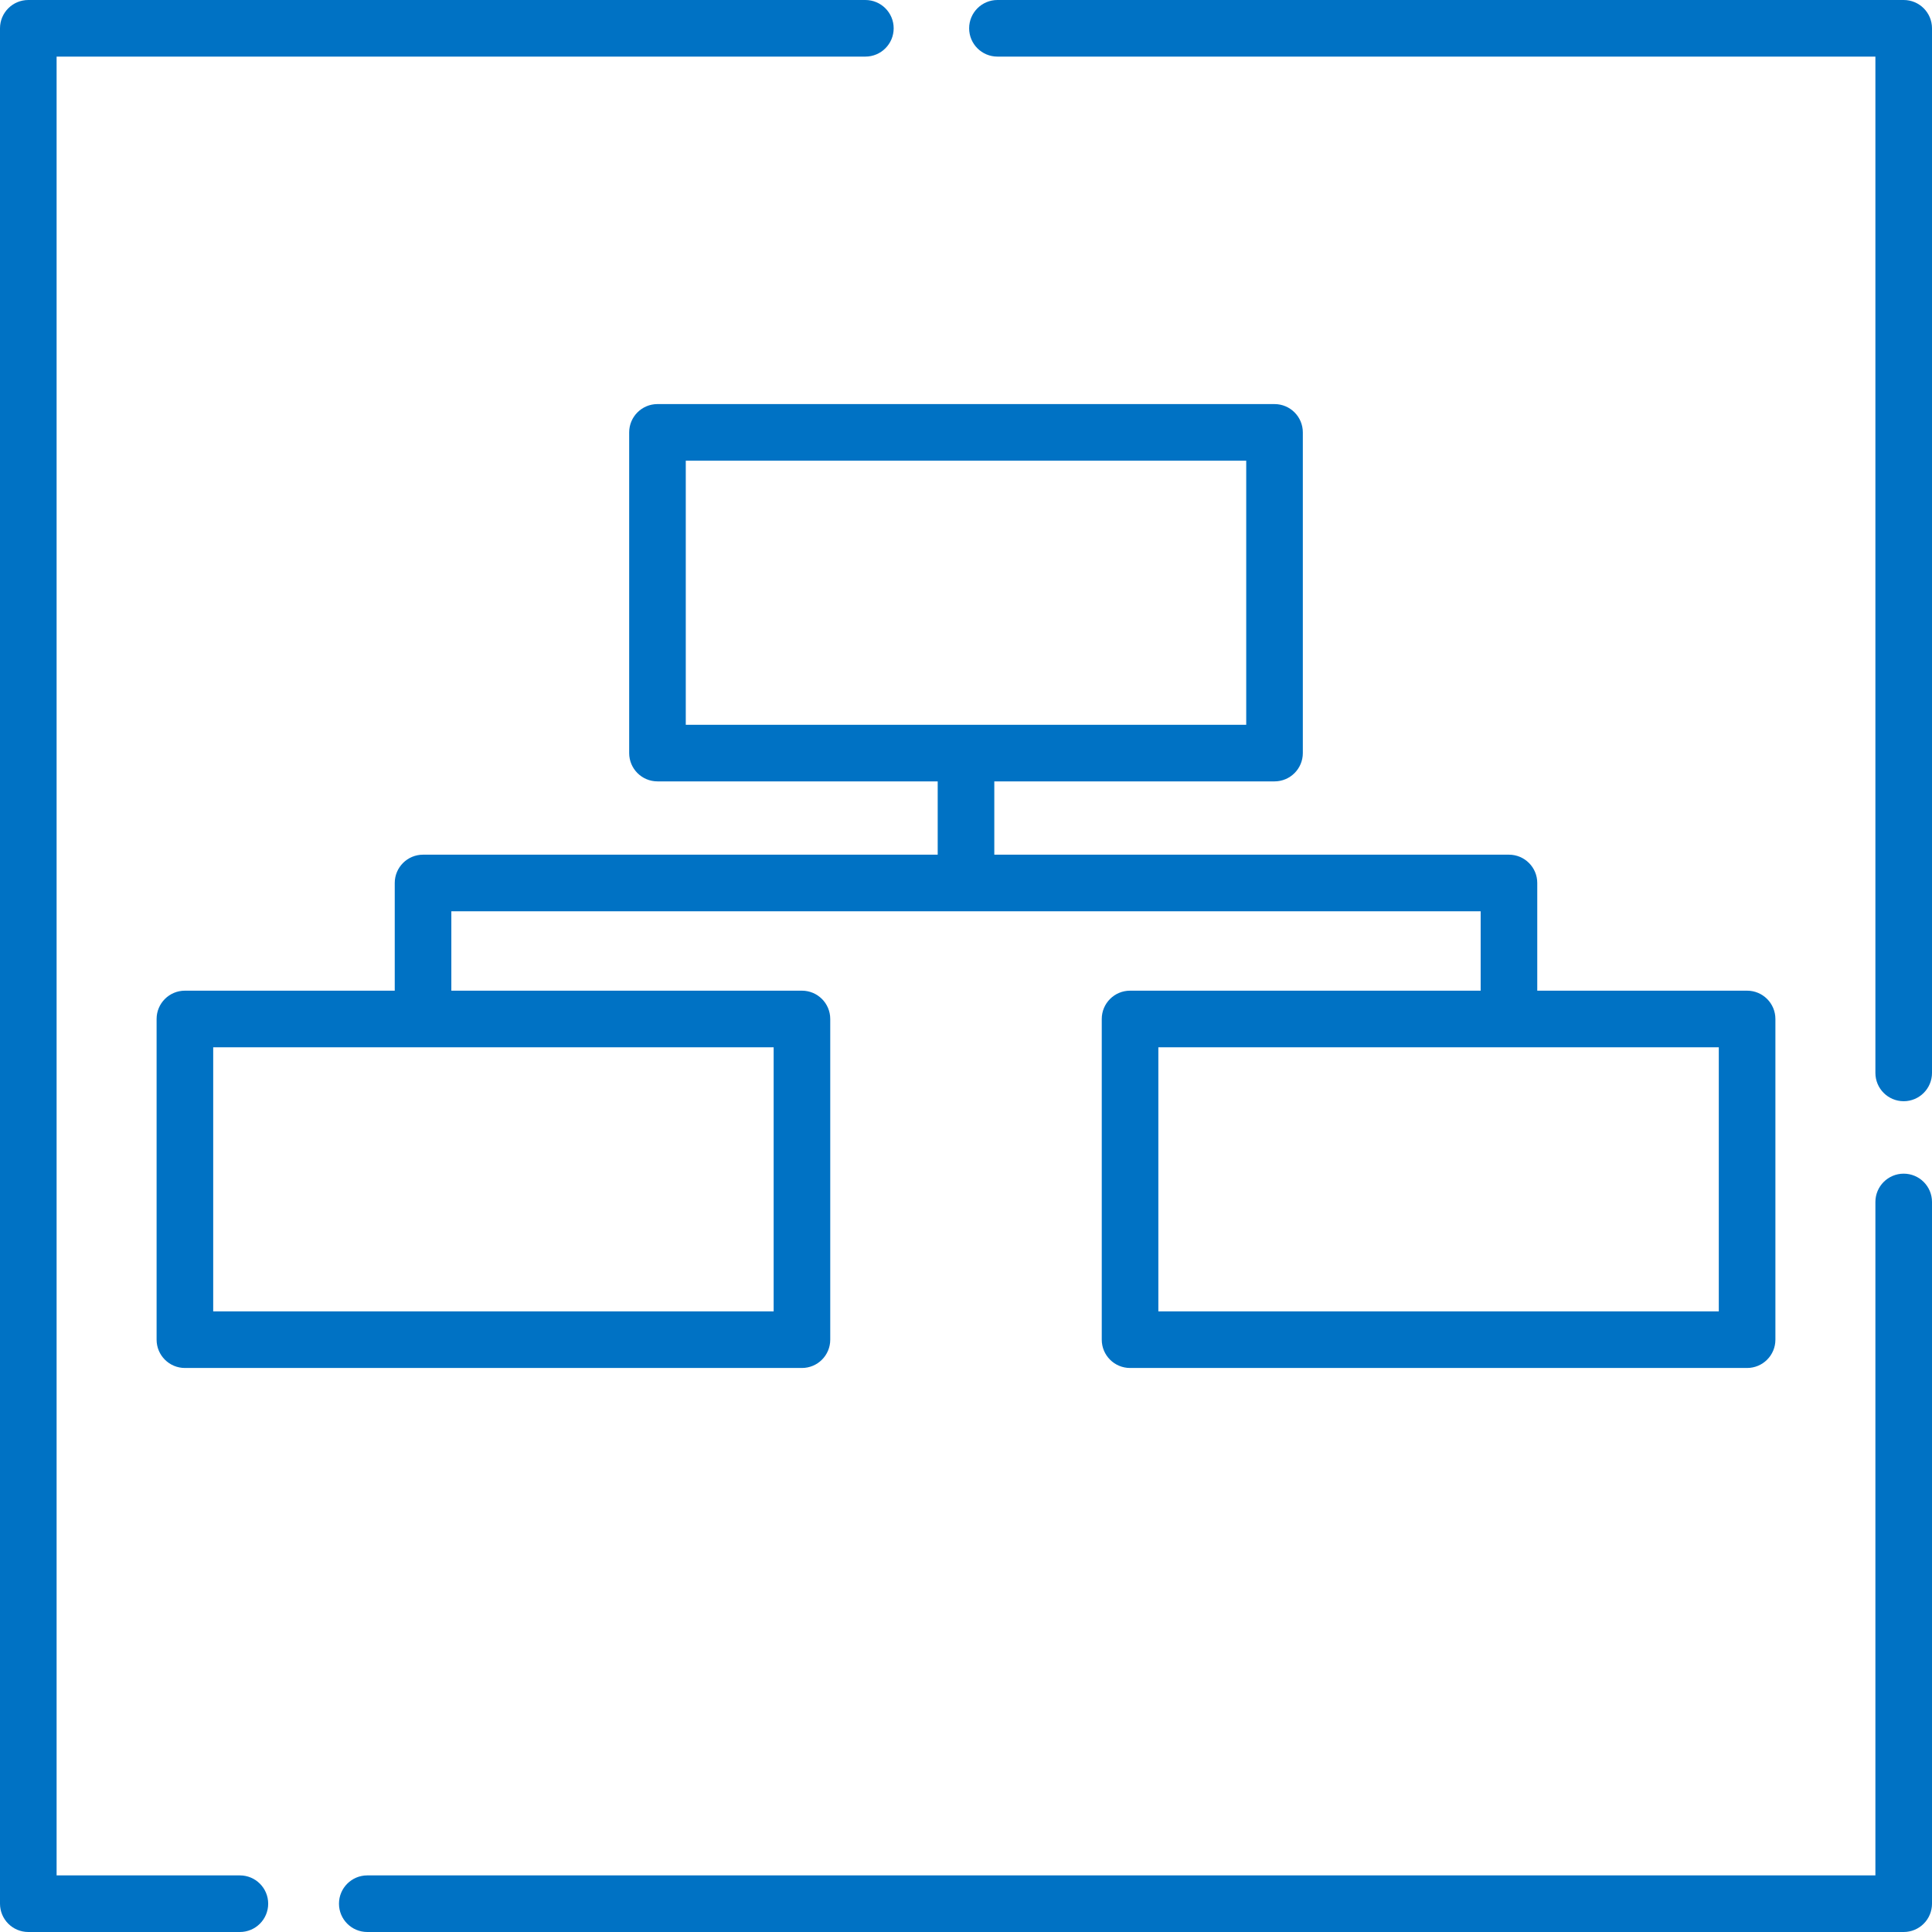
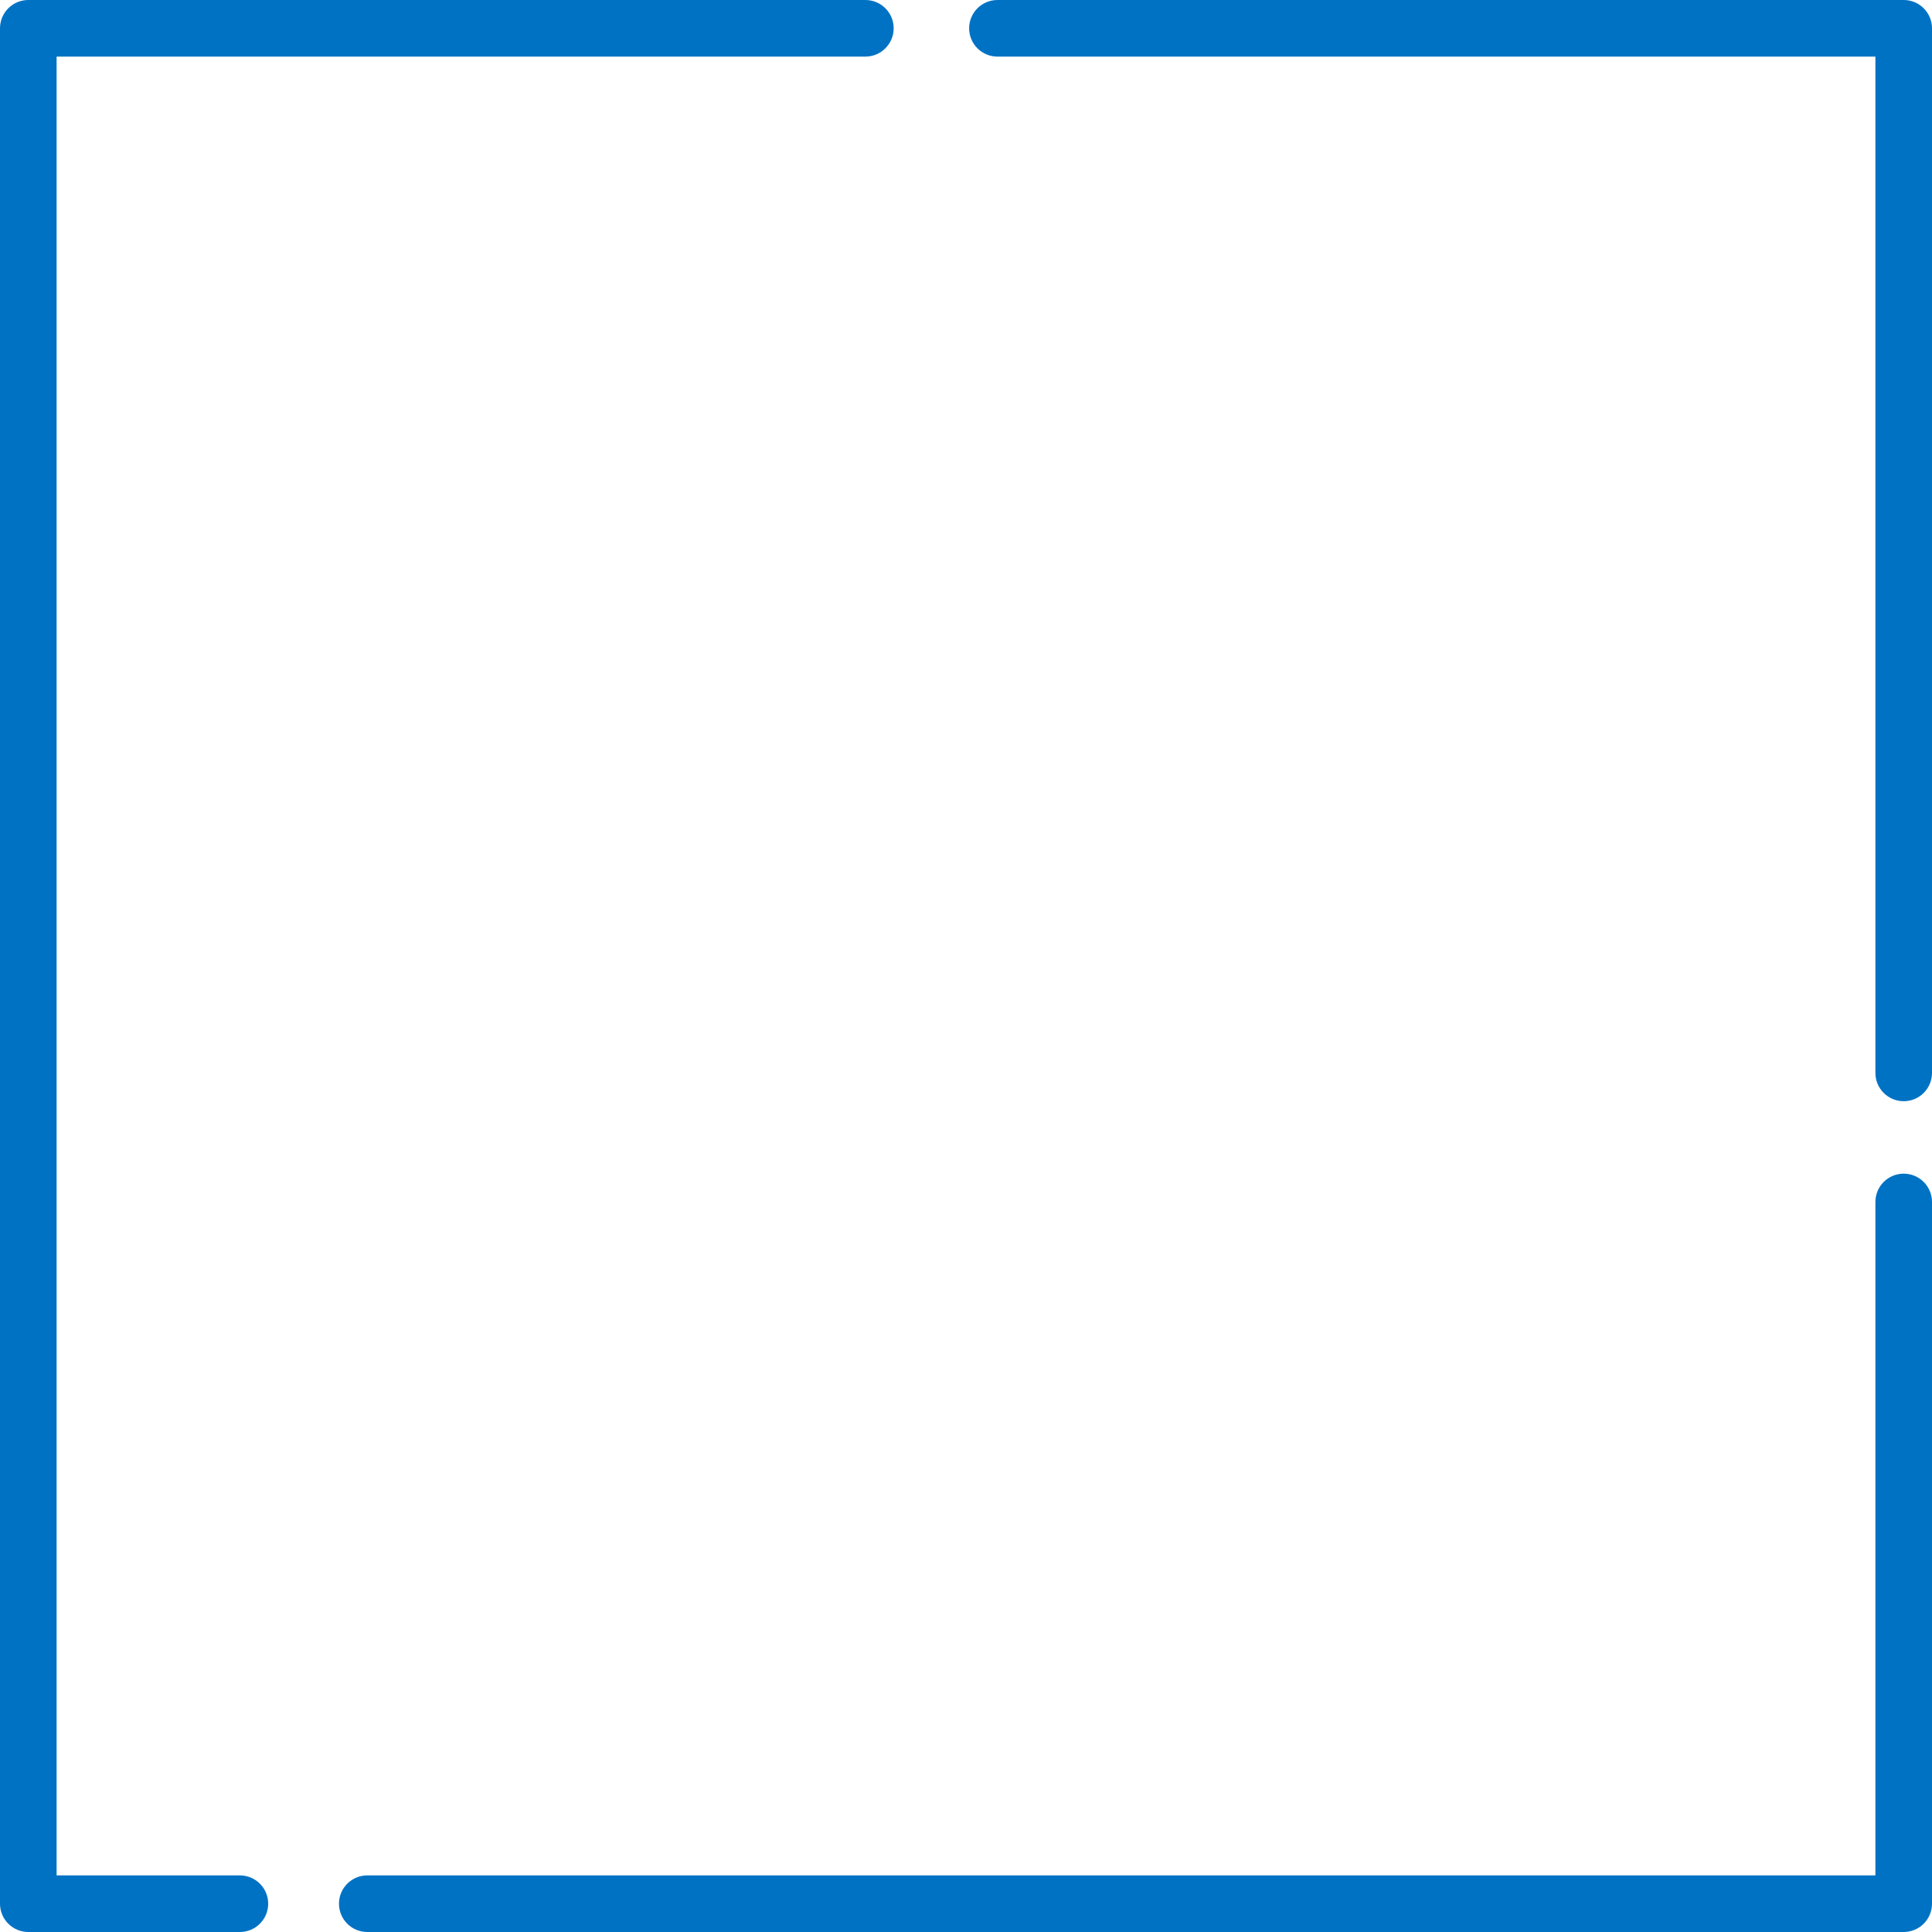
<svg xmlns="http://www.w3.org/2000/svg" version="1.1" id="Capa_1" x="0px" y="0px" viewBox="0 0 512 512" style="enable-background:new 0 0 512 512;" xml:space="preserve" width="512px" height="512px">
  <g>
    <g>
      <path d="M504.5,0H264.333c-4.142,0-7.5,3.357-7.5,7.5s3.358,7.5,7.5,7.5H497v269.333c0,4.143,3.358,7.5,7.5,7.5    c4.142,0,7.5-3.357,7.5-7.5V7.5C512,3.357,508.642,0,504.5,0z" fill="#0072c4" />
    </g>
  </g>
  <g>
    <g>
      <path d="M229.333,0H7.5C3.358,0,0,3.357,0,7.5v497c0,4.143,3.358,7.5,7.5,7.5h56.072c4.142,0,7.5-3.357,7.5-7.5    s-3.358-7.5-7.5-7.5H15V15h214.333c4.142,0,7.5-3.357,7.5-7.5S233.475,0,229.333,0z" fill="#0072c4" />
    </g>
  </g>
  <g>
    <g>
      <path d="M504.5,311.034c-4.142,0-7.5,3.357-7.5,7.5V497H97.333c-4.142,0-7.5,3.357-7.5,7.5s3.358,7.5,7.5,7.5H504.5    c4.142,0,7.5-3.357,7.5-7.5V318.534C512,314.392,508.642,311.034,504.5,311.034z" fill="#0072c4" />
    </g>
  </g>
  <g>
    <g>
-       <path d="M463,262.54h-55.61V234c0-4.143-3.358-7.5-7.5-7.5H263.5v-19.426h74.262c4.142,0,7.5-3.357,7.5-7.5v-84.989    c0-4.143-3.358-7.5-7.5-7.5H174.238c-4.142,0-7.5,3.357-7.5,7.5v84.989c0,4.143,3.358,7.5,7.5,7.5H248.5V226.5H112.11    c-4.142,0-7.5,3.357-7.5,7.5v28.54H49c-4.142,0-7.5,3.357-7.5,7.5v84.988c0,4.143,3.358,7.5,7.5,7.5h163.523    c4.142,0,7.5-3.357,7.5-7.5V270.04c0-4.143-3.358-7.5-7.5-7.5H119.61V241.5h272.78v21.04h-92.913c-4.142,0-7.5,3.357-7.5,7.5    v84.988c0,4.143,3.358,7.5,7.5,7.5H463c4.142,0,7.5-3.357,7.5-7.5V270.04C470.5,265.897,467.142,262.54,463,262.54z     M205.023,277.54v69.988H56.5V277.54H205.023z M181.738,192.074v-69.989h148.523v69.989H181.738z M455.5,347.528H306.977V277.54    H455.5V347.528z" fill="#0072c4" />
-     </g>
+       </g>
  </g>
  <g>
</g>
  <g>
</g>
  <g>
</g>
  <g>
</g>
  <g>
</g>
  <g>
</g>
  <g>
</g>
  <g>
</g>
  <g>
</g>
  <g>
</g>
  <g>
</g>
  <g>
</g>
  <g>
</g>
  <g>
</g>
  <g>
</g>
</svg>